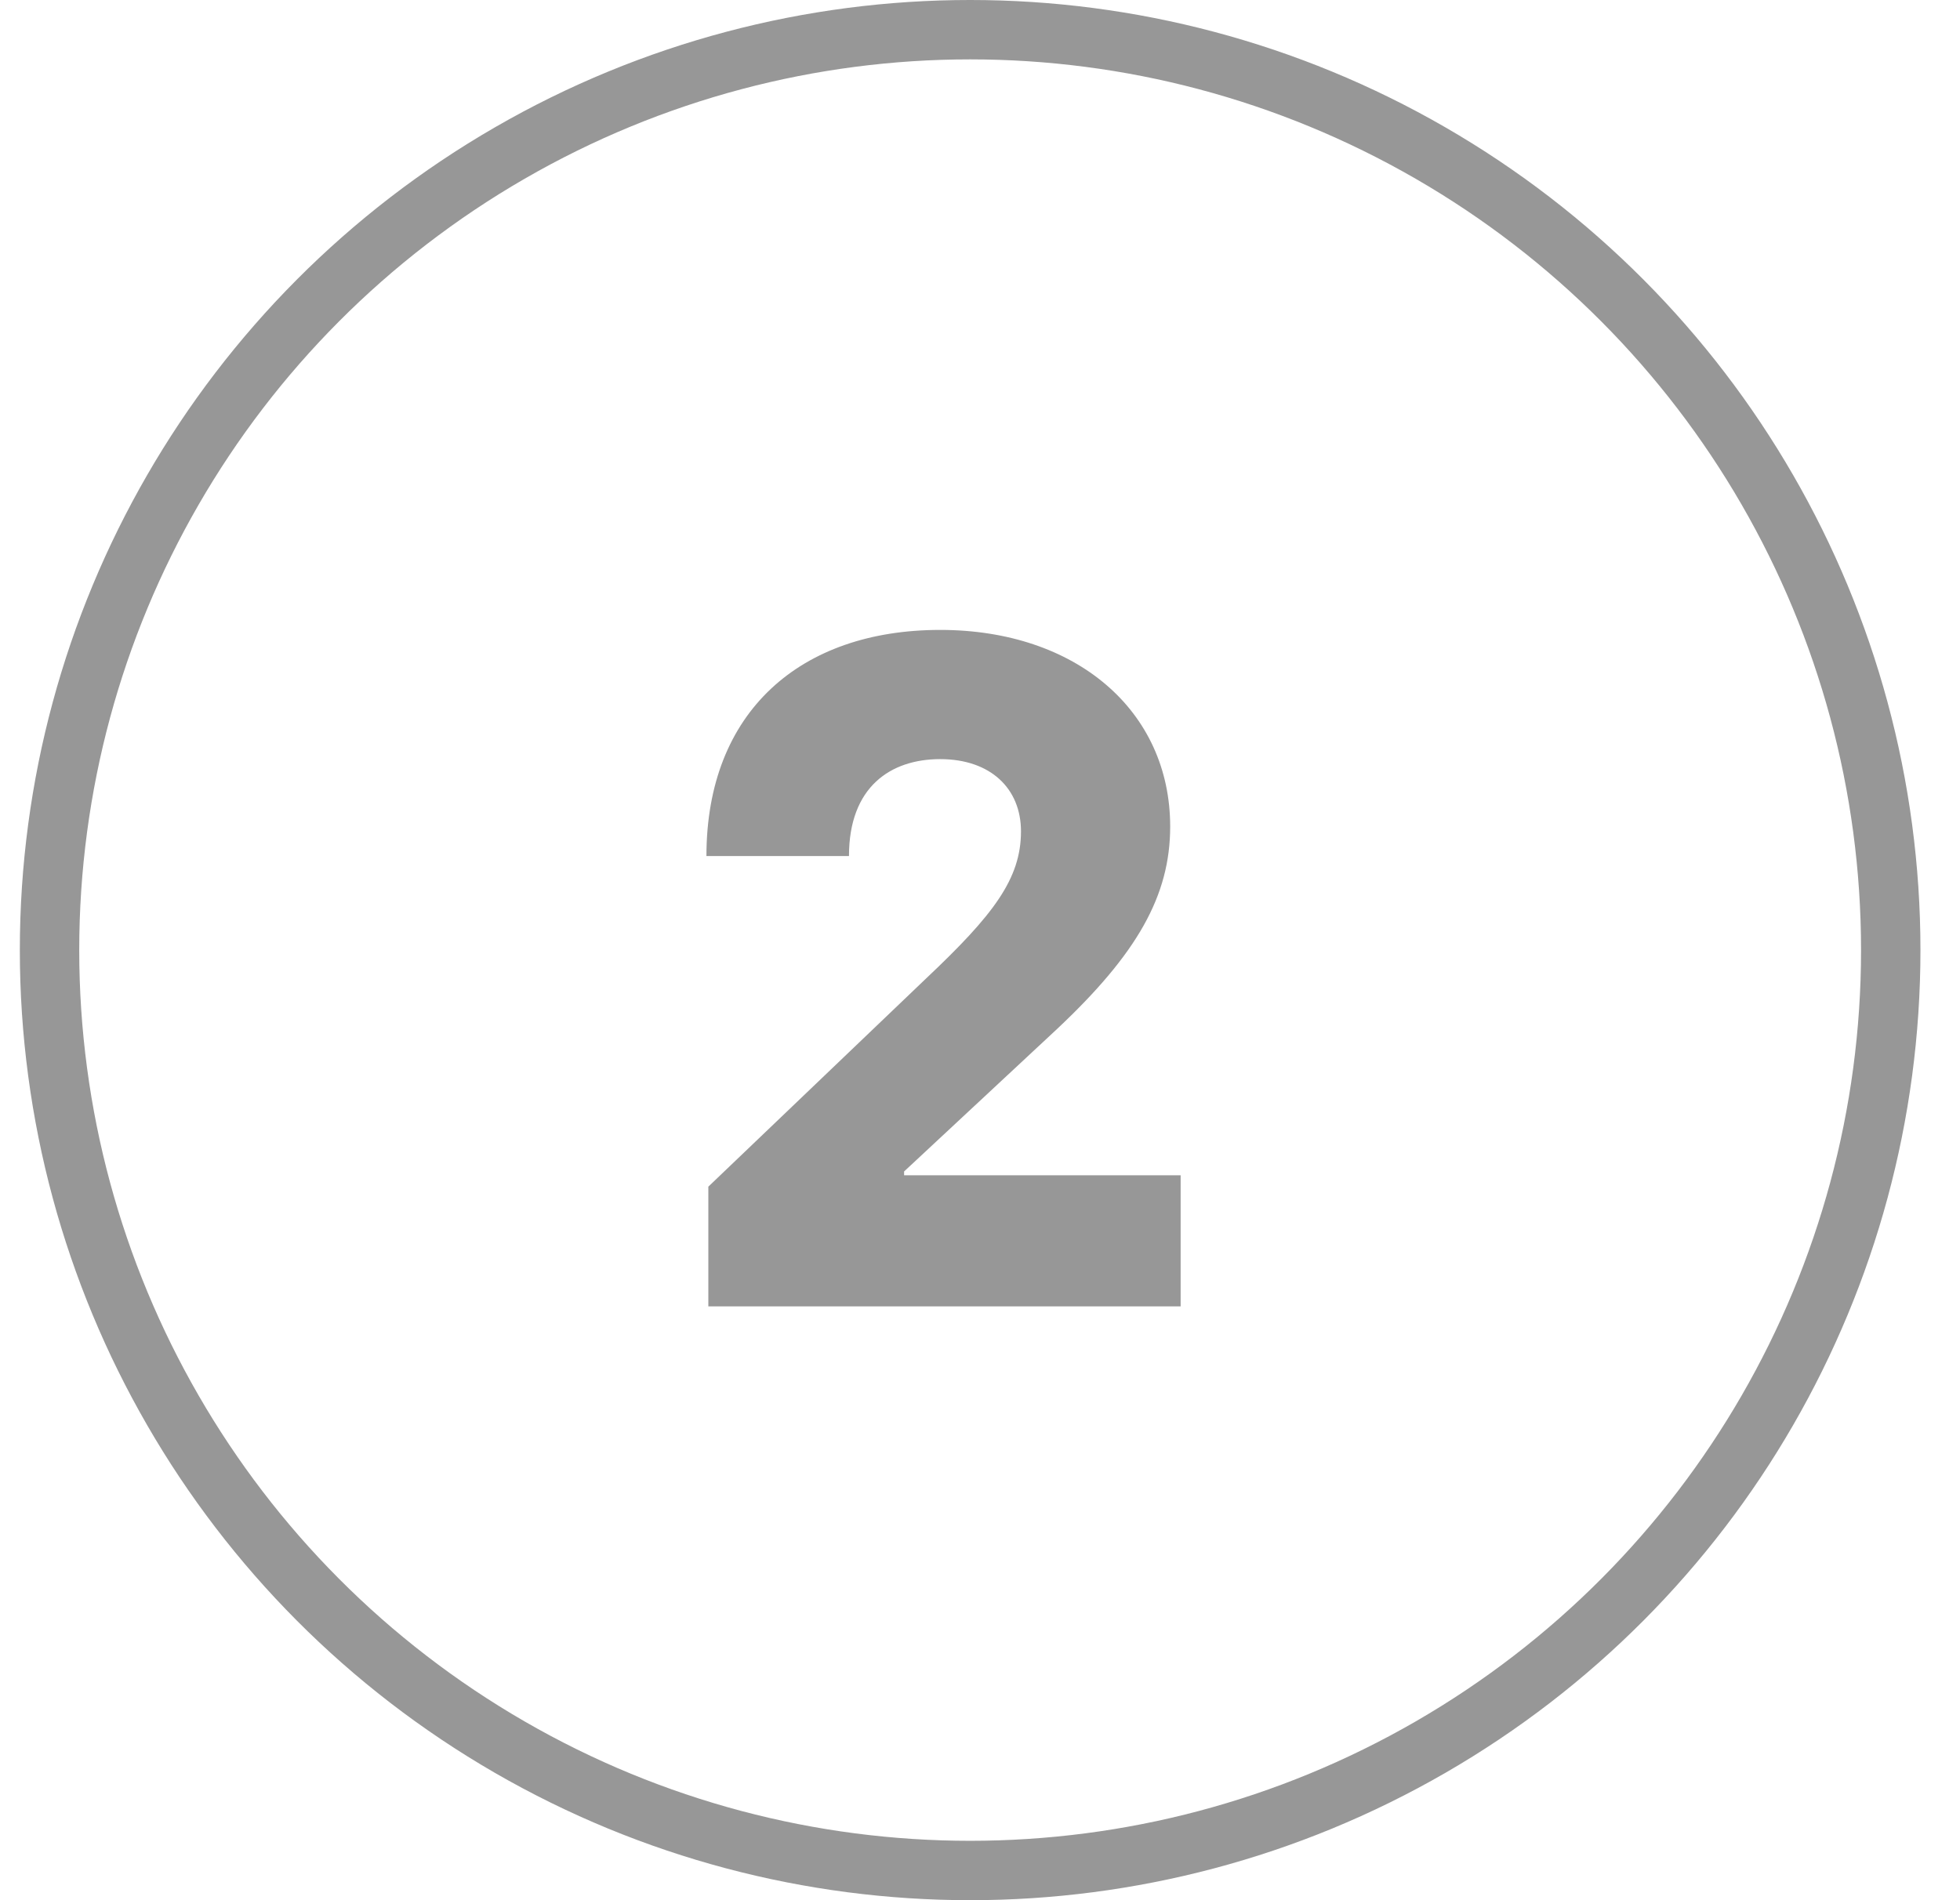
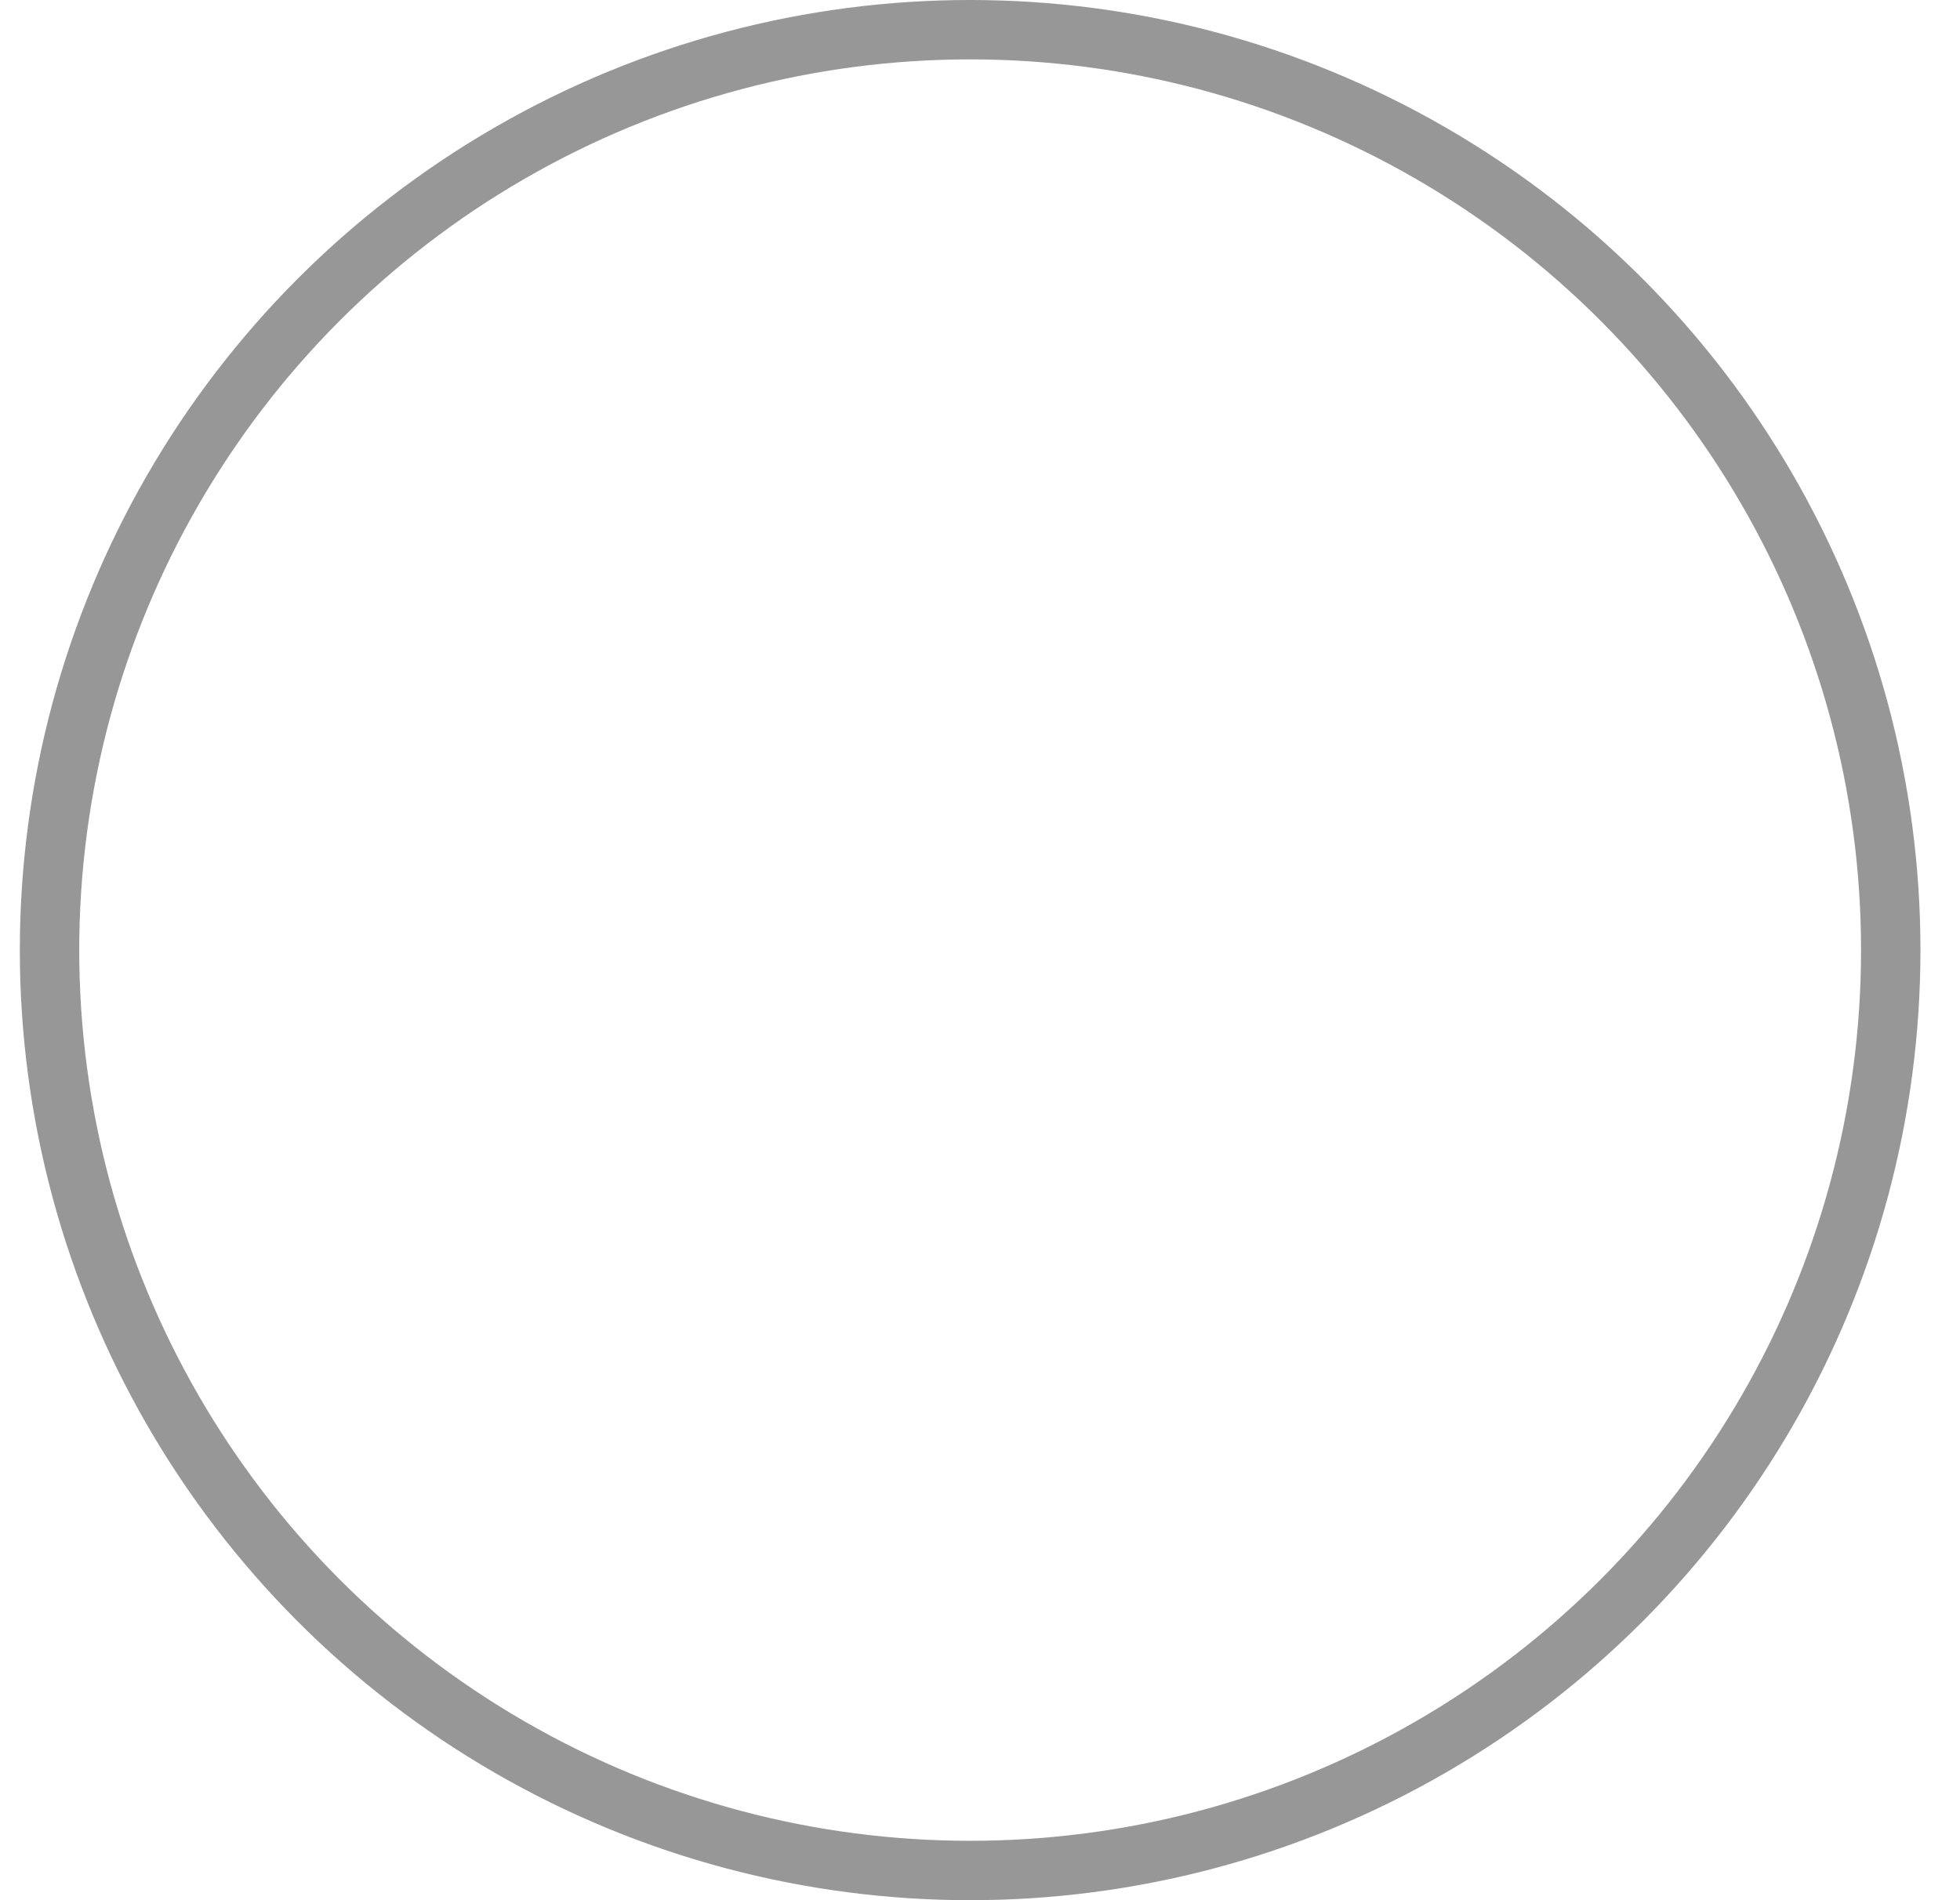
<svg xmlns="http://www.w3.org/2000/svg" width="33" height="32" viewBox="0 0 33 32" fill="none">
  <circle cx="16.334" cy="16" r="15.5" stroke="#979797" />
-   <path d="M11.926 22V19.984L15.59 16.48C16.726 15.408 17.19 14.8 17.19 14C17.19 13.28 16.678 12.784 15.83 12.784C14.998 12.784 14.294 13.248 14.294 14.416H11.894C11.894 11.984 13.478 10.608 15.83 10.608C18.118 10.608 19.702 11.968 19.702 13.92C19.702 15.088 19.142 16.064 17.798 17.328L15.222 19.728V19.792H19.878L19.878 22H11.926Z" fill="#979797" />
</svg>